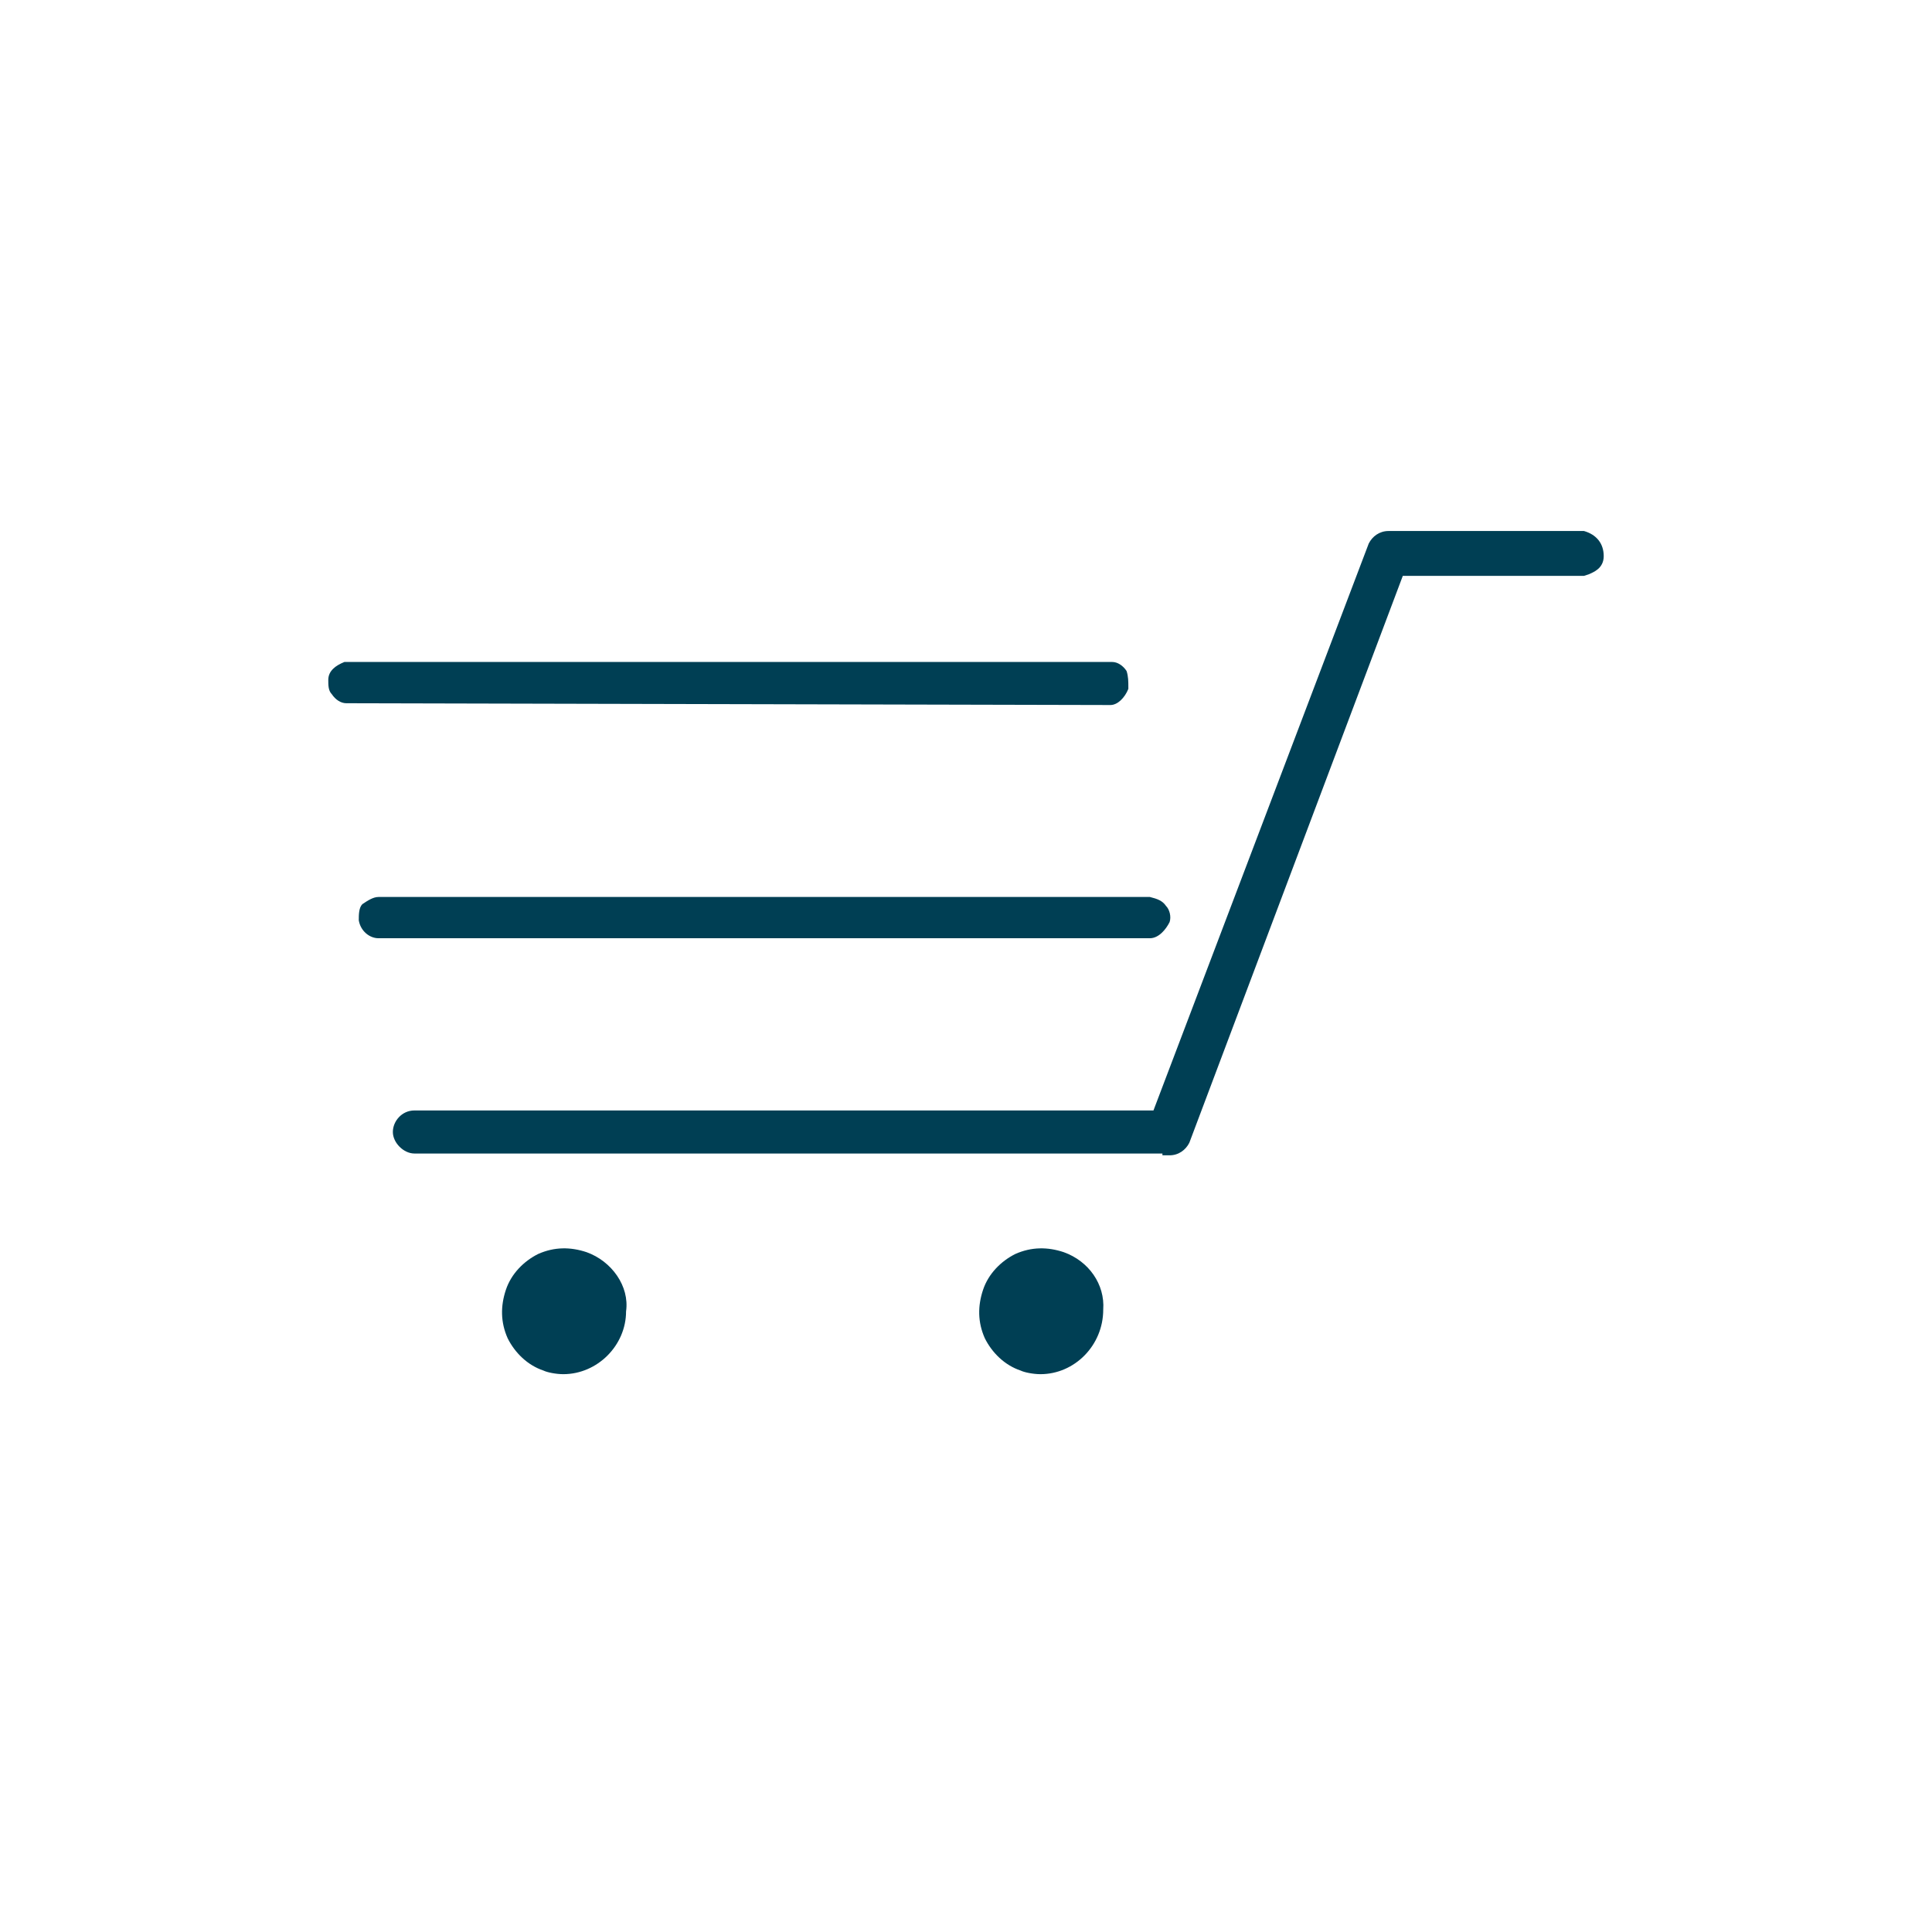
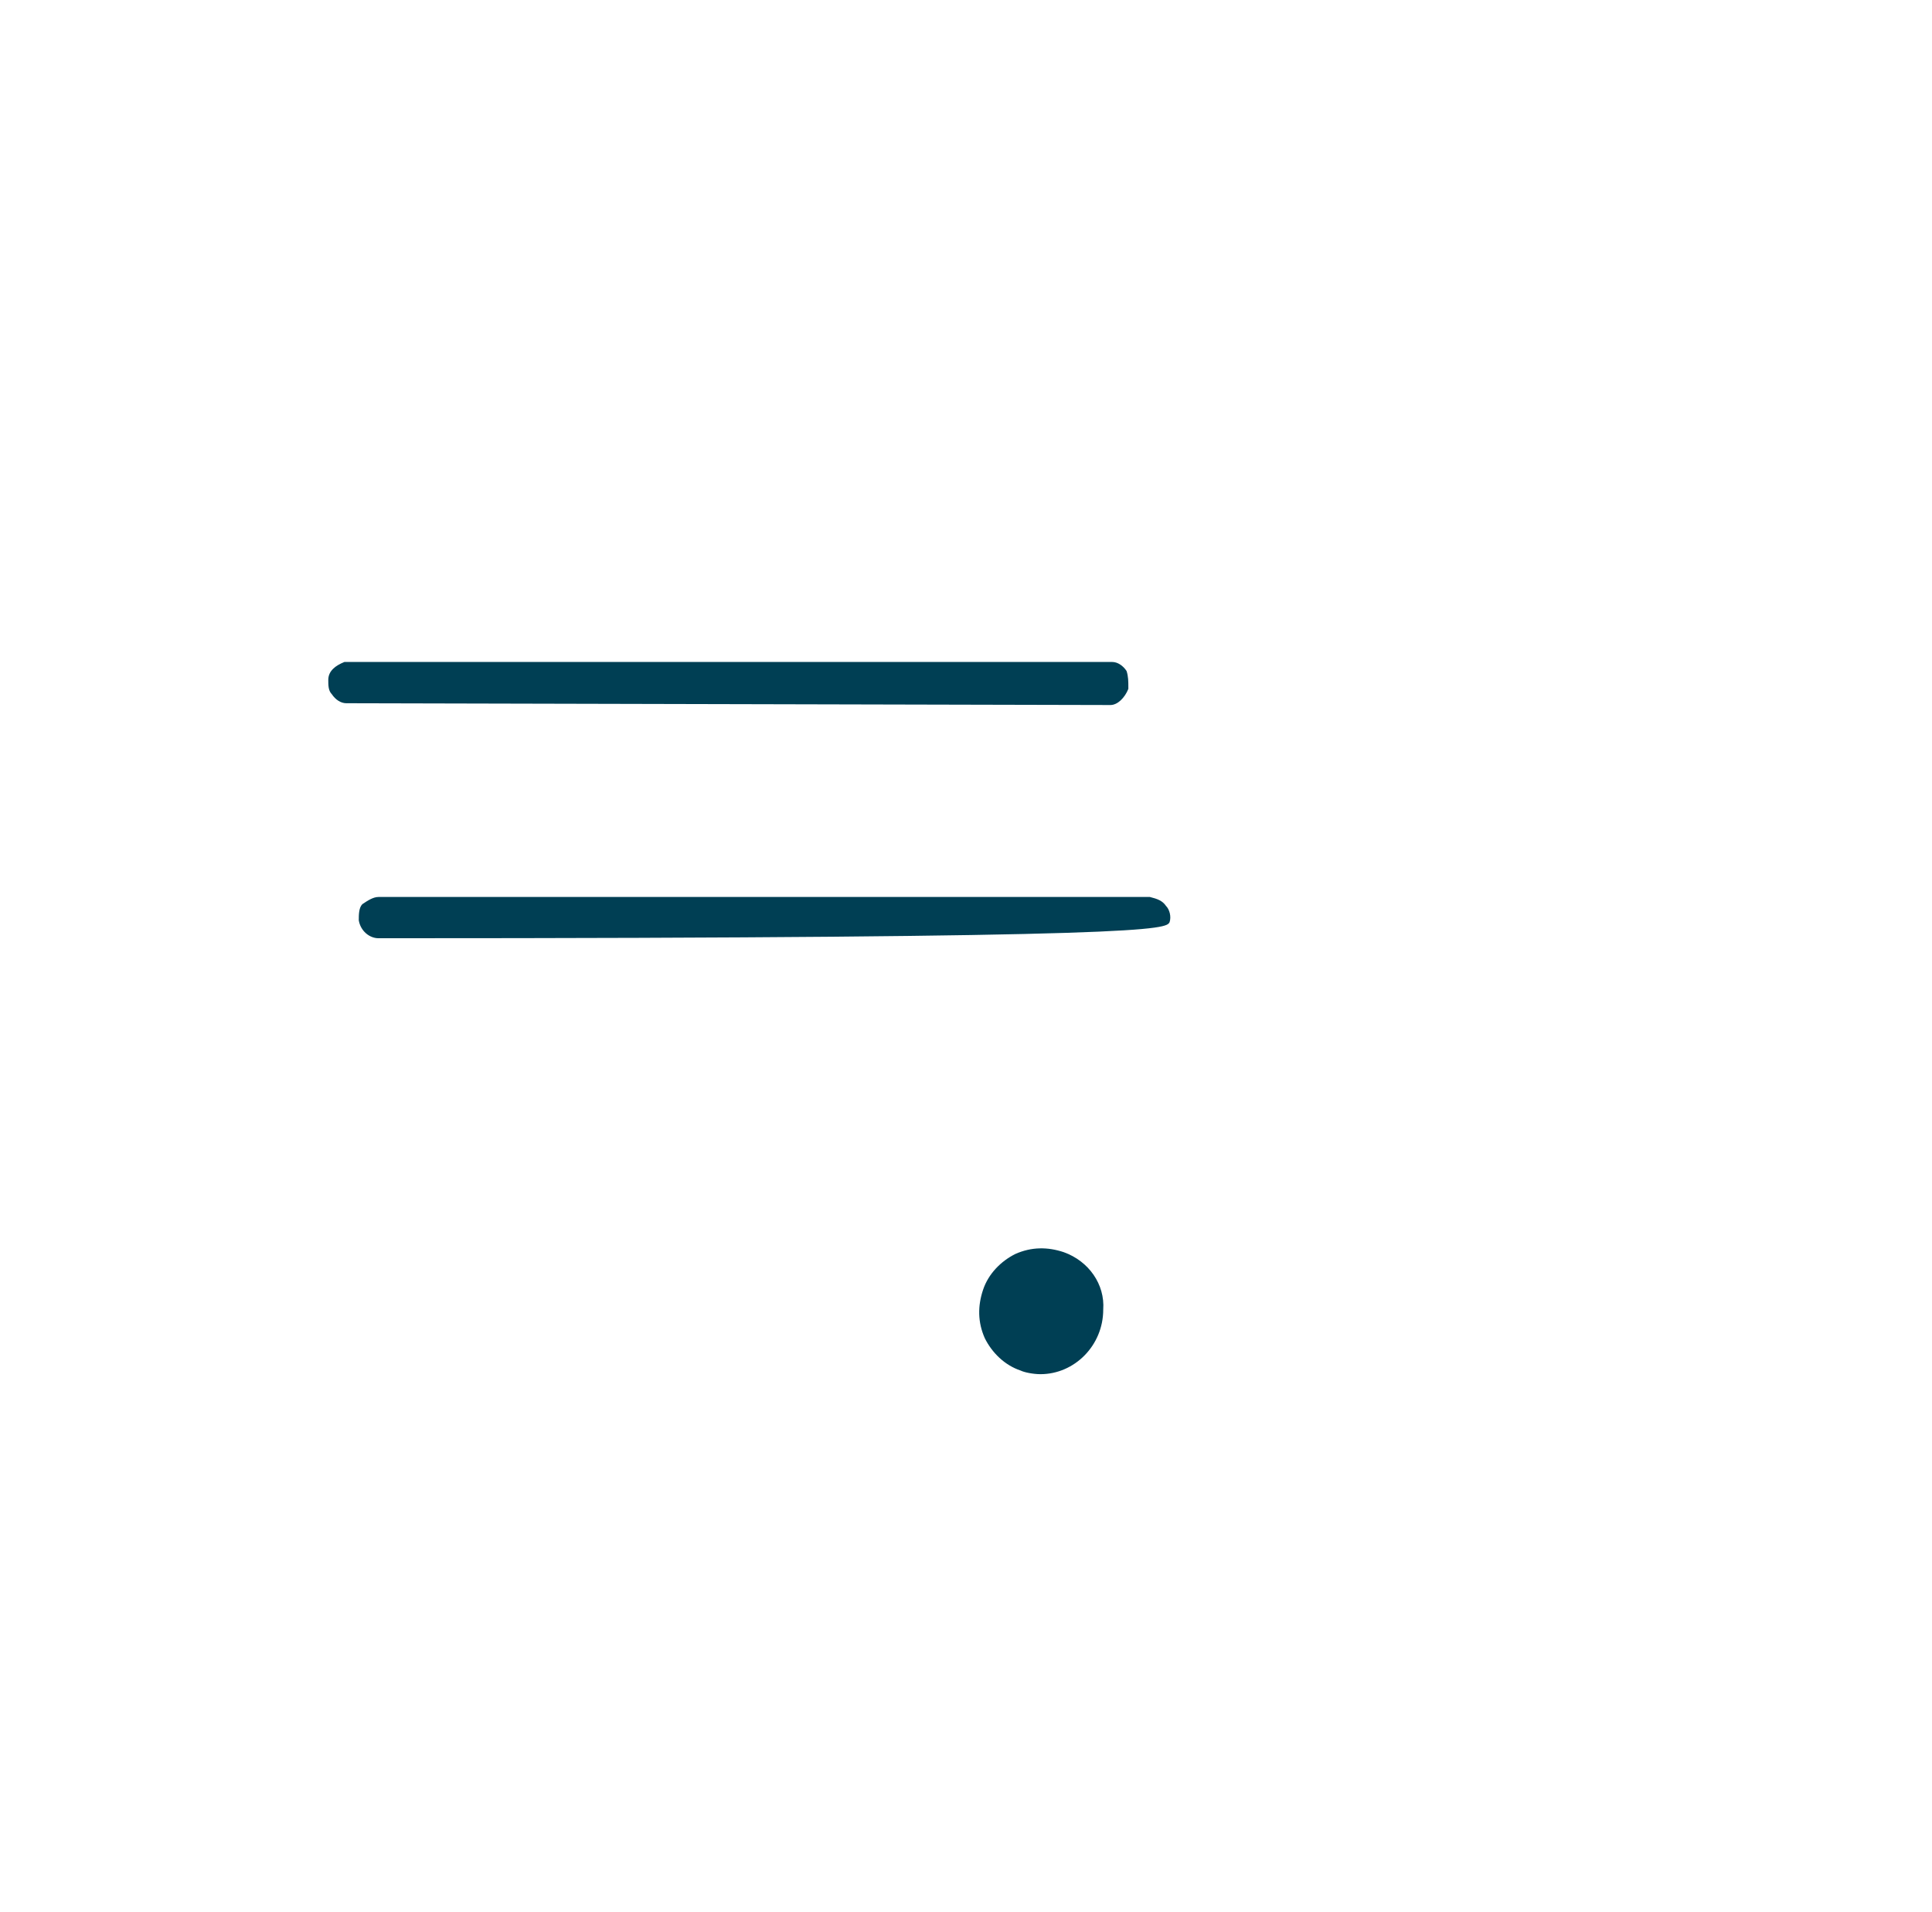
<svg xmlns="http://www.w3.org/2000/svg" version="1.1" id="Layer_1" x="0px" y="0px" viewBox="0 0 107.7 106.6" style="enable-background:new 0 0 107.7 106.6;" xml:space="preserve">
  <style type="text/css">
	.st0{fill:#003F54;}
</style>
  <g>
-     <path class="st0" d="M88.3,29.6H77.4c-0.5,0-0.9,0.3-1.1,0.7l-12,31.6H23.1c-0.7,0-1.2,0.6-1.2,1.2c0,0.6,0.6,1.2,1.2,1.2h41.7v0.1   h0.4c0.5,0,0.9-0.3,1.1-0.7l11.9-31.6h10.1l0.3-0.1c0.2-0.1,0.8-0.3,0.8-1C89.4,30.3,89,29.8,88.3,29.6z" />
    <path class="st0" d="M61.9,39.3c0.4,0,0.8-0.4,1-0.9l0-0.1c0-0.3,0-0.6-0.1-0.9c-0.2-0.3-0.5-0.5-0.8-0.5H19.3l-0.1,0   c-0.5,0.2-0.9,0.5-0.9,1c0,0.3,0,0.6,0.2,0.8c0.2,0.3,0.5,0.5,0.8,0.5L61.9,39.3L61.9,39.3z" />
-     <path class="st0" d="M65.2,51.4c0.1-0.3,0-0.7-0.2-0.9c-0.2-0.3-0.5-0.4-0.9-0.5h-43c-0.3,0-0.6,0.2-0.9,0.4C20,50.6,20,51,20,51.3   c0.1,0.6,0.6,1,1.1,1c0.1,0,0.2,0,0.2,0h42.8C64.6,52.3,65,51.8,65.2,51.4z" />
-     <path class="st0" d="M32.7,69.8c-0.9-0.3-1.8-0.3-2.7,0.1c-0.8,0.4-1.5,1.1-1.8,2c-0.3,0.9-0.3,1.8,0.1,2.7c0.4,0.8,1.1,1.5,2,1.8   c0.2,0.1,0.7,0.2,1.1,0.2c1.9,0,3.5-1.6,3.5-3.5C35.1,71.7,34.1,70.3,32.7,69.8z" />
+     <path class="st0" d="M65.2,51.4c0.1-0.3,0-0.7-0.2-0.9c-0.2-0.3-0.5-0.4-0.9-0.5h-43c-0.3,0-0.6,0.2-0.9,0.4C20,50.6,20,51,20,51.3   c0.1,0.6,0.6,1,1.1,1c0.1,0,0.2,0,0.2,0C64.6,52.3,65,51.8,65.2,51.4z" />
    <path class="st0" d="M59.3,69.8c-0.9-0.3-1.8-0.3-2.7,0.1c-0.8,0.4-1.5,1.1-1.8,2c-0.3,0.9-0.3,1.8,0.1,2.7c0.4,0.8,1.1,1.5,2,1.8   c0.2,0.1,0.7,0.2,1.1,0.2c1.9,0,3.5-1.6,3.5-3.6C61.6,71.6,60.7,70.3,59.3,69.8z" />
  </g>
</svg>